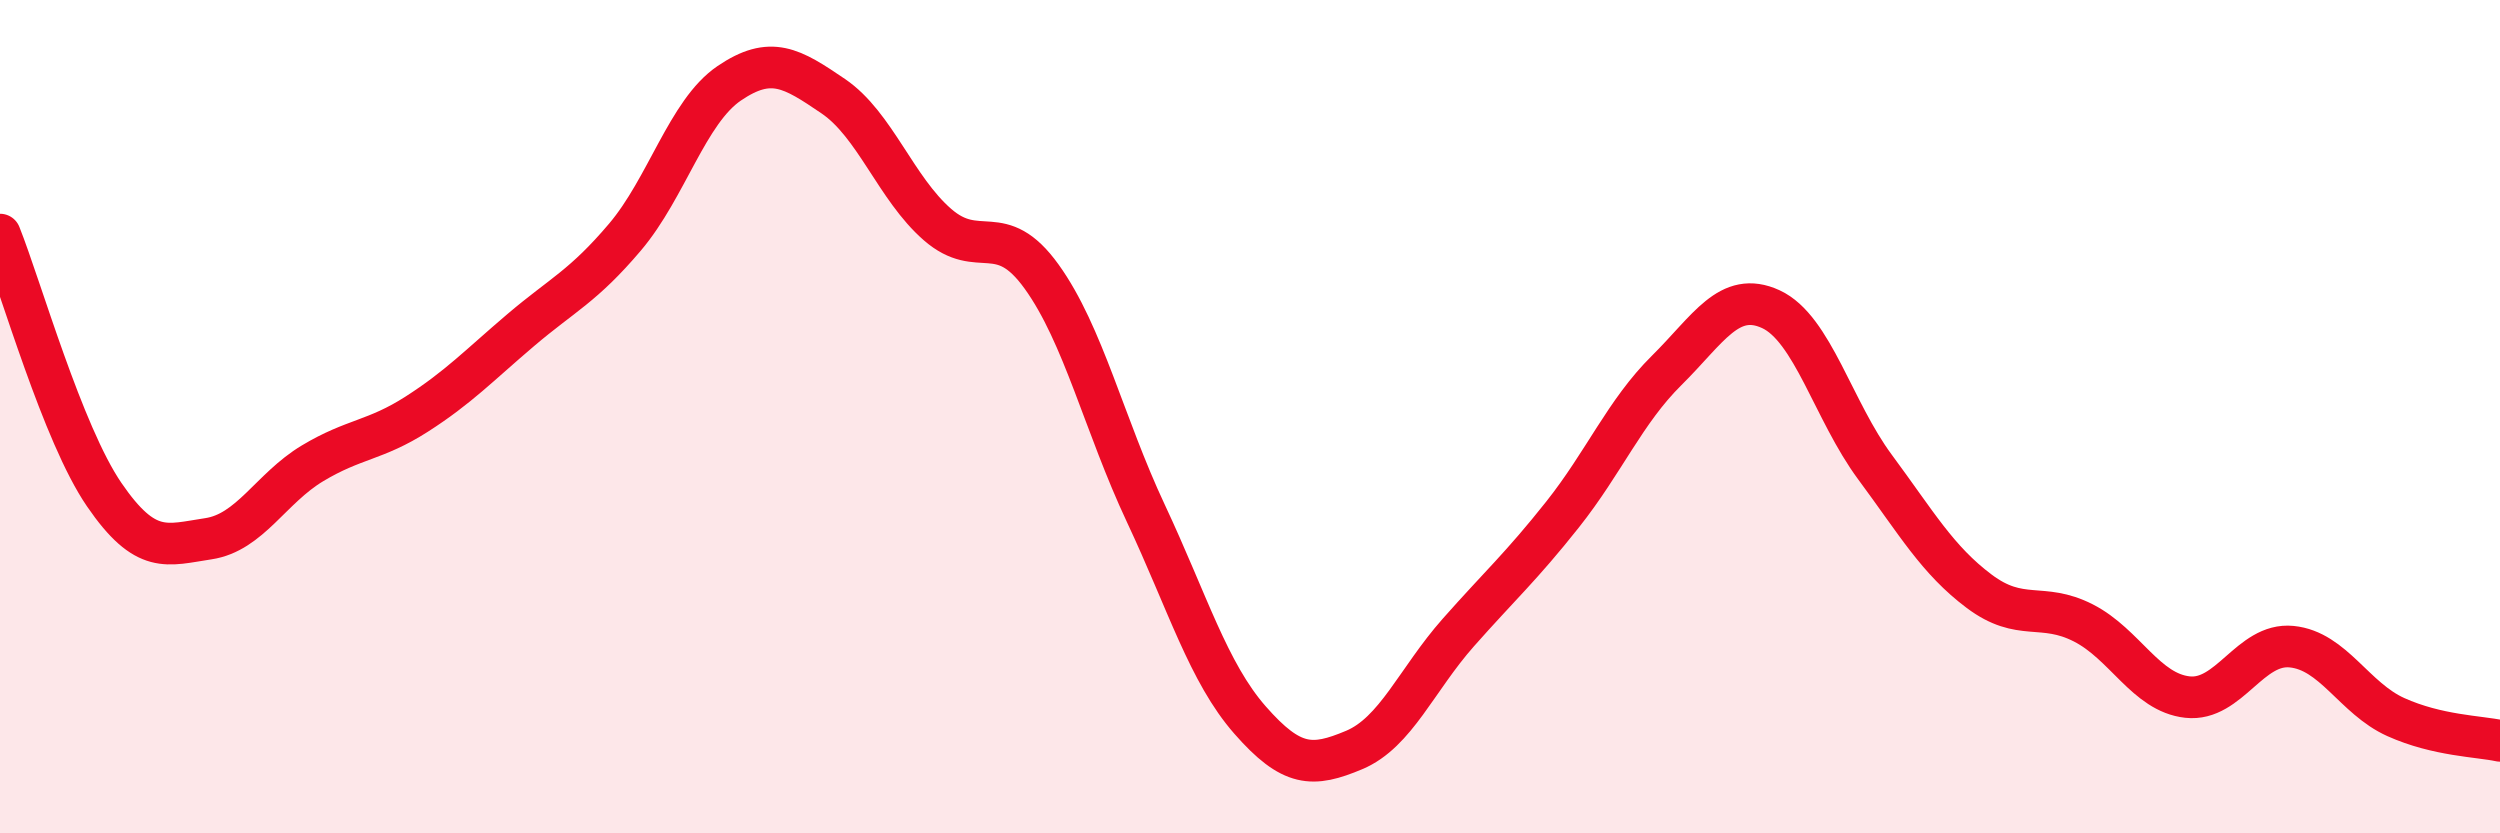
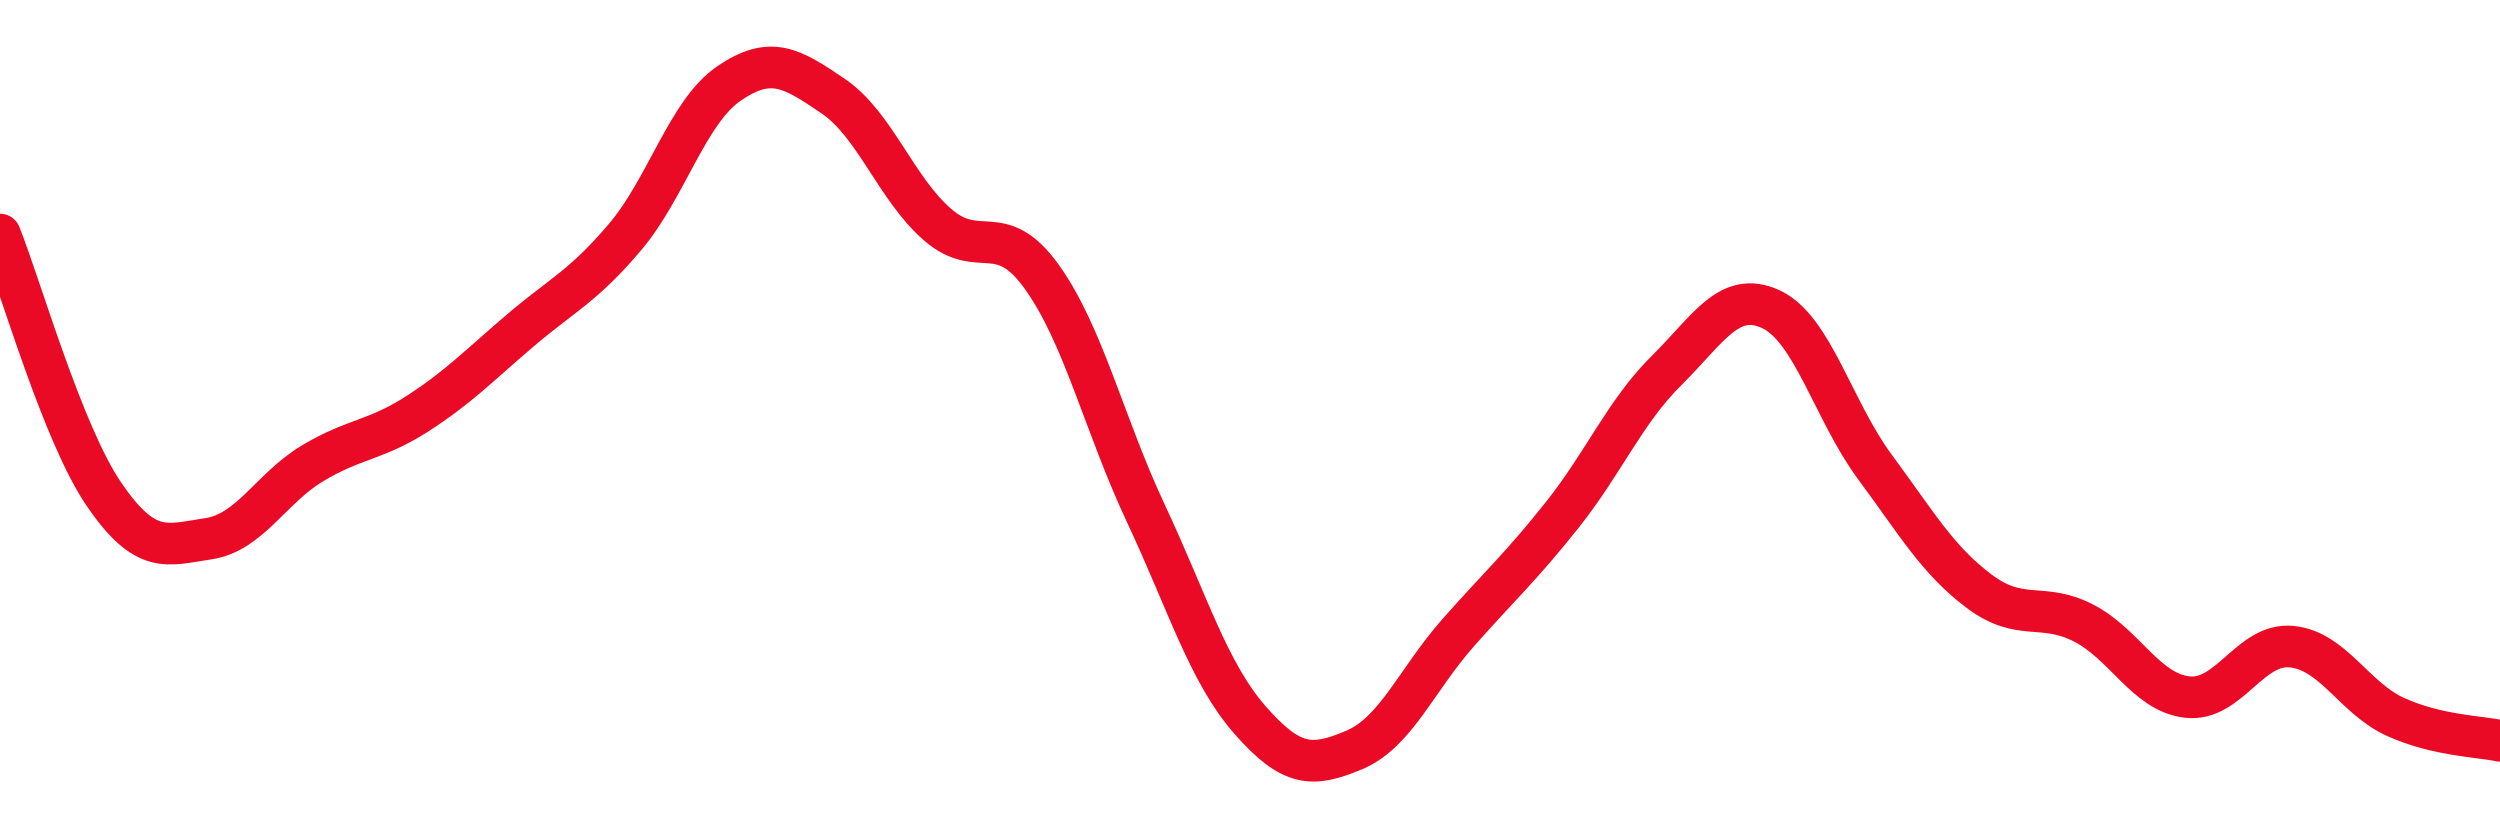
<svg xmlns="http://www.w3.org/2000/svg" width="60" height="20" viewBox="0 0 60 20">
-   <path d="M 0,5.63 C 0.5,6.88 1.5,10.41 2.5,11.87 C 3.5,13.33 4,13.08 5,12.93 C 6,12.78 6.5,11.72 7.5,11.12 C 8.5,10.52 9,10.58 10,9.94 C 11,9.3 11.5,8.77 12.5,7.92 C 13.5,7.07 14,6.87 15,5.69 C 16,4.51 16.5,2.68 17.5,2 C 18.5,1.32 19,1.63 20,2.31 C 21,2.99 21.5,4.52 22.5,5.39 C 23.5,6.26 24,5.25 25,6.64 C 26,8.03 26.5,10.19 27.5,12.32 C 28.5,14.45 29,16.14 30,17.28 C 31,18.42 31.5,18.42 32.5,18 C 33.5,17.58 34,16.31 35,15.18 C 36,14.05 36.5,13.61 37.5,12.35 C 38.5,11.09 39,9.88 40,8.89 C 41,7.9 41.5,6.96 42.5,7.42 C 43.5,7.88 44,9.86 45,11.21 C 46,12.56 46.5,13.44 47.5,14.19 C 48.5,14.94 49,14.44 50,14.95 C 51,15.46 51.5,16.62 52.5,16.73 C 53.5,16.84 54,15.42 55,15.52 C 56,15.62 56.5,16.76 57.5,17.21 C 58.5,17.66 59.5,17.67 60,17.78L60 20L0 20Z" fill="#EB0A25" opacity="0.1" stroke-linecap="round" stroke-linejoin="round" />
  <path d="M 0,5.63 C 0.5,6.88 1.5,10.41 2.5,11.87 C 3.5,13.33 4,13.08 5,12.93 C 6,12.78 6.5,11.72 7.5,11.12 C 8.5,10.52 9,10.58 10,9.94 C 11,9.3 11.5,8.77 12.5,7.92 C 13.5,7.07 14,6.87 15,5.69 C 16,4.51 16.5,2.68 17.5,2 C 18.5,1.32 19,1.63 20,2.31 C 21,2.99 21.5,4.52 22.5,5.39 C 23.5,6.26 24,5.25 25,6.64 C 26,8.03 26.5,10.19 27.5,12.32 C 28.5,14.45 29,16.14 30,17.28 C 31,18.42 31.5,18.42 32.5,18 C 33.5,17.58 34,16.31 35,15.18 C 36,14.05 36.5,13.61 37.5,12.35 C 38.5,11.09 39,9.88 40,8.89 C 41,7.9 41.5,6.96 42.5,7.42 C 43.5,7.88 44,9.86 45,11.21 C 46,12.56 46.5,13.44 47.5,14.19 C 48.5,14.94 49,14.44 50,14.95 C 51,15.46 51.5,16.62 52.5,16.73 C 53.5,16.84 54,15.42 55,15.52 C 56,15.62 56.5,16.76 57.5,17.21 C 58.5,17.66 59.5,17.67 60,17.78" stroke="#EB0A25" stroke-width="1" fill="none" stroke-linecap="round" stroke-linejoin="round" />
</svg>